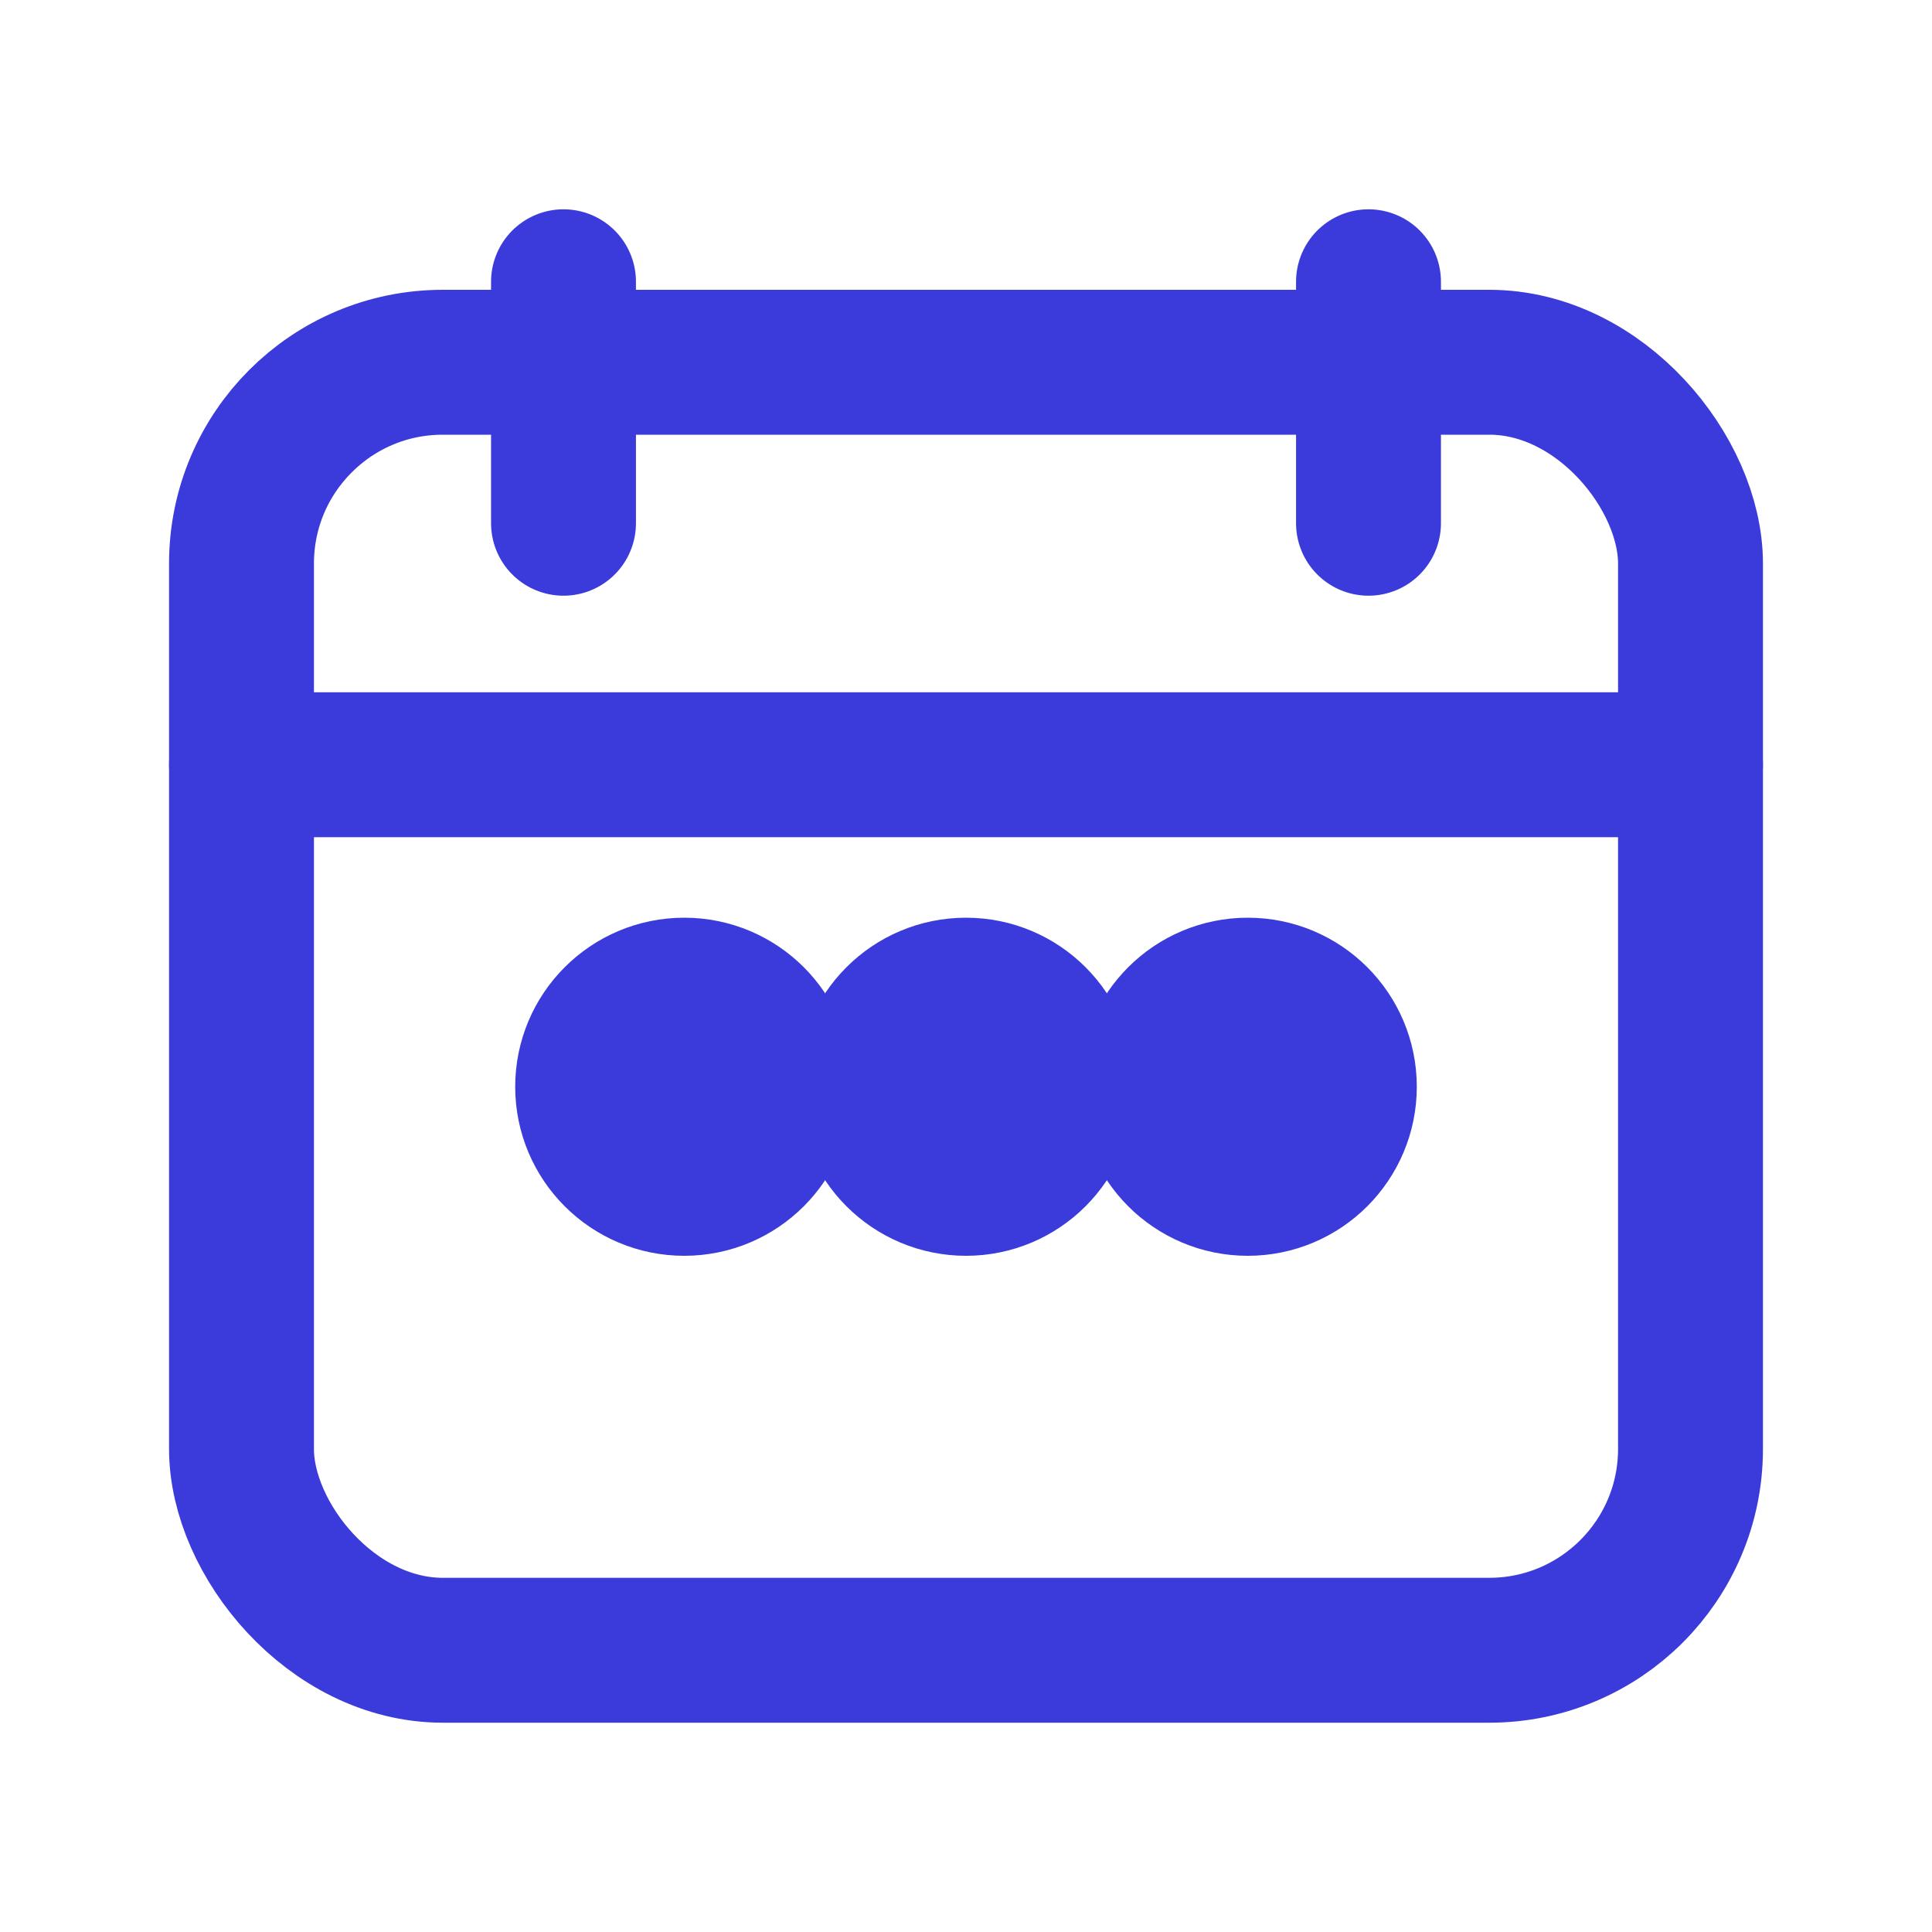
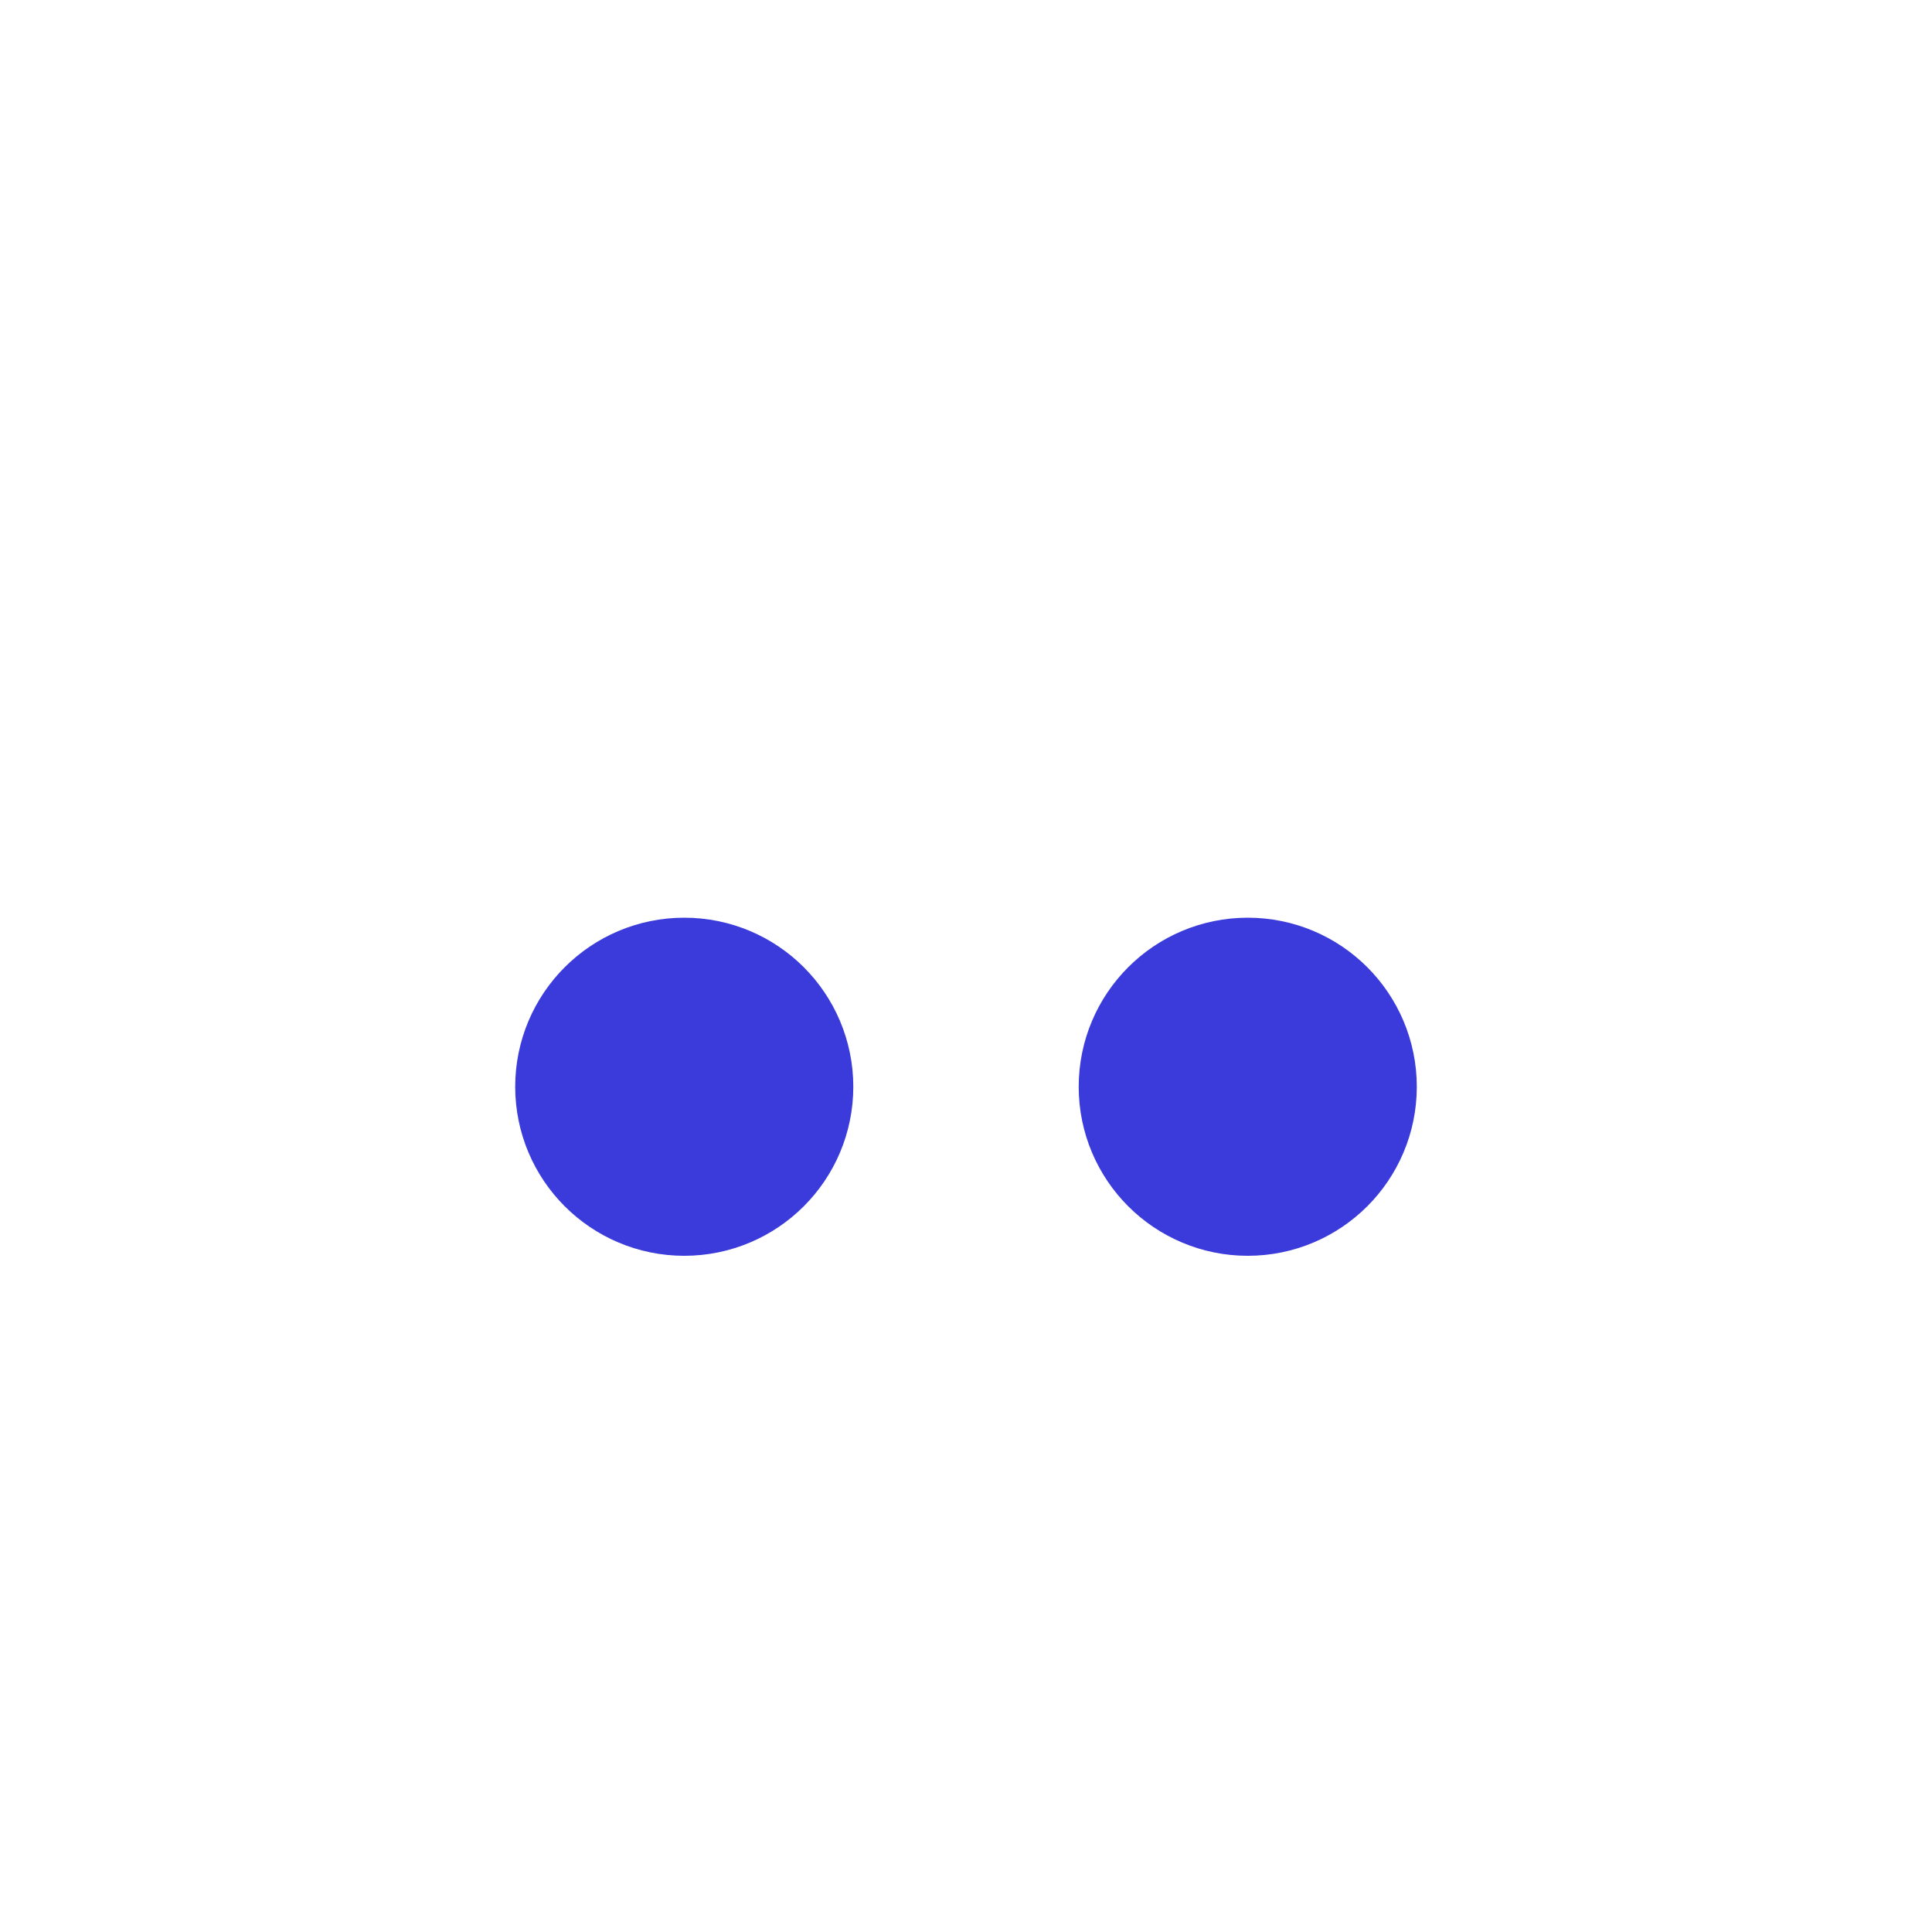
<svg xmlns="http://www.w3.org/2000/svg" width="24" height="24" viewBox="0 0 24 24" aria-hidden="true">
  <g fill="none" stroke="#3b3bdb" stroke-width="1.8" stroke-linecap="round" stroke-linejoin="round">
-     <rect x="3" y="4.5" width="18" height="16" rx="2.5" />
-     <path d="M7 3.5v3M17 3.5v3M3 9.5h18" />
    <circle cx="8.5" cy="13.5" r="1.2" fill="#3b3bdb" />
-     <circle cx="12" cy="13.5" r="1.2" fill="#3b3bdb" />
    <circle cx="15.5" cy="13.5" r="1.2" fill="#3b3bdb" />
  </g>
</svg>